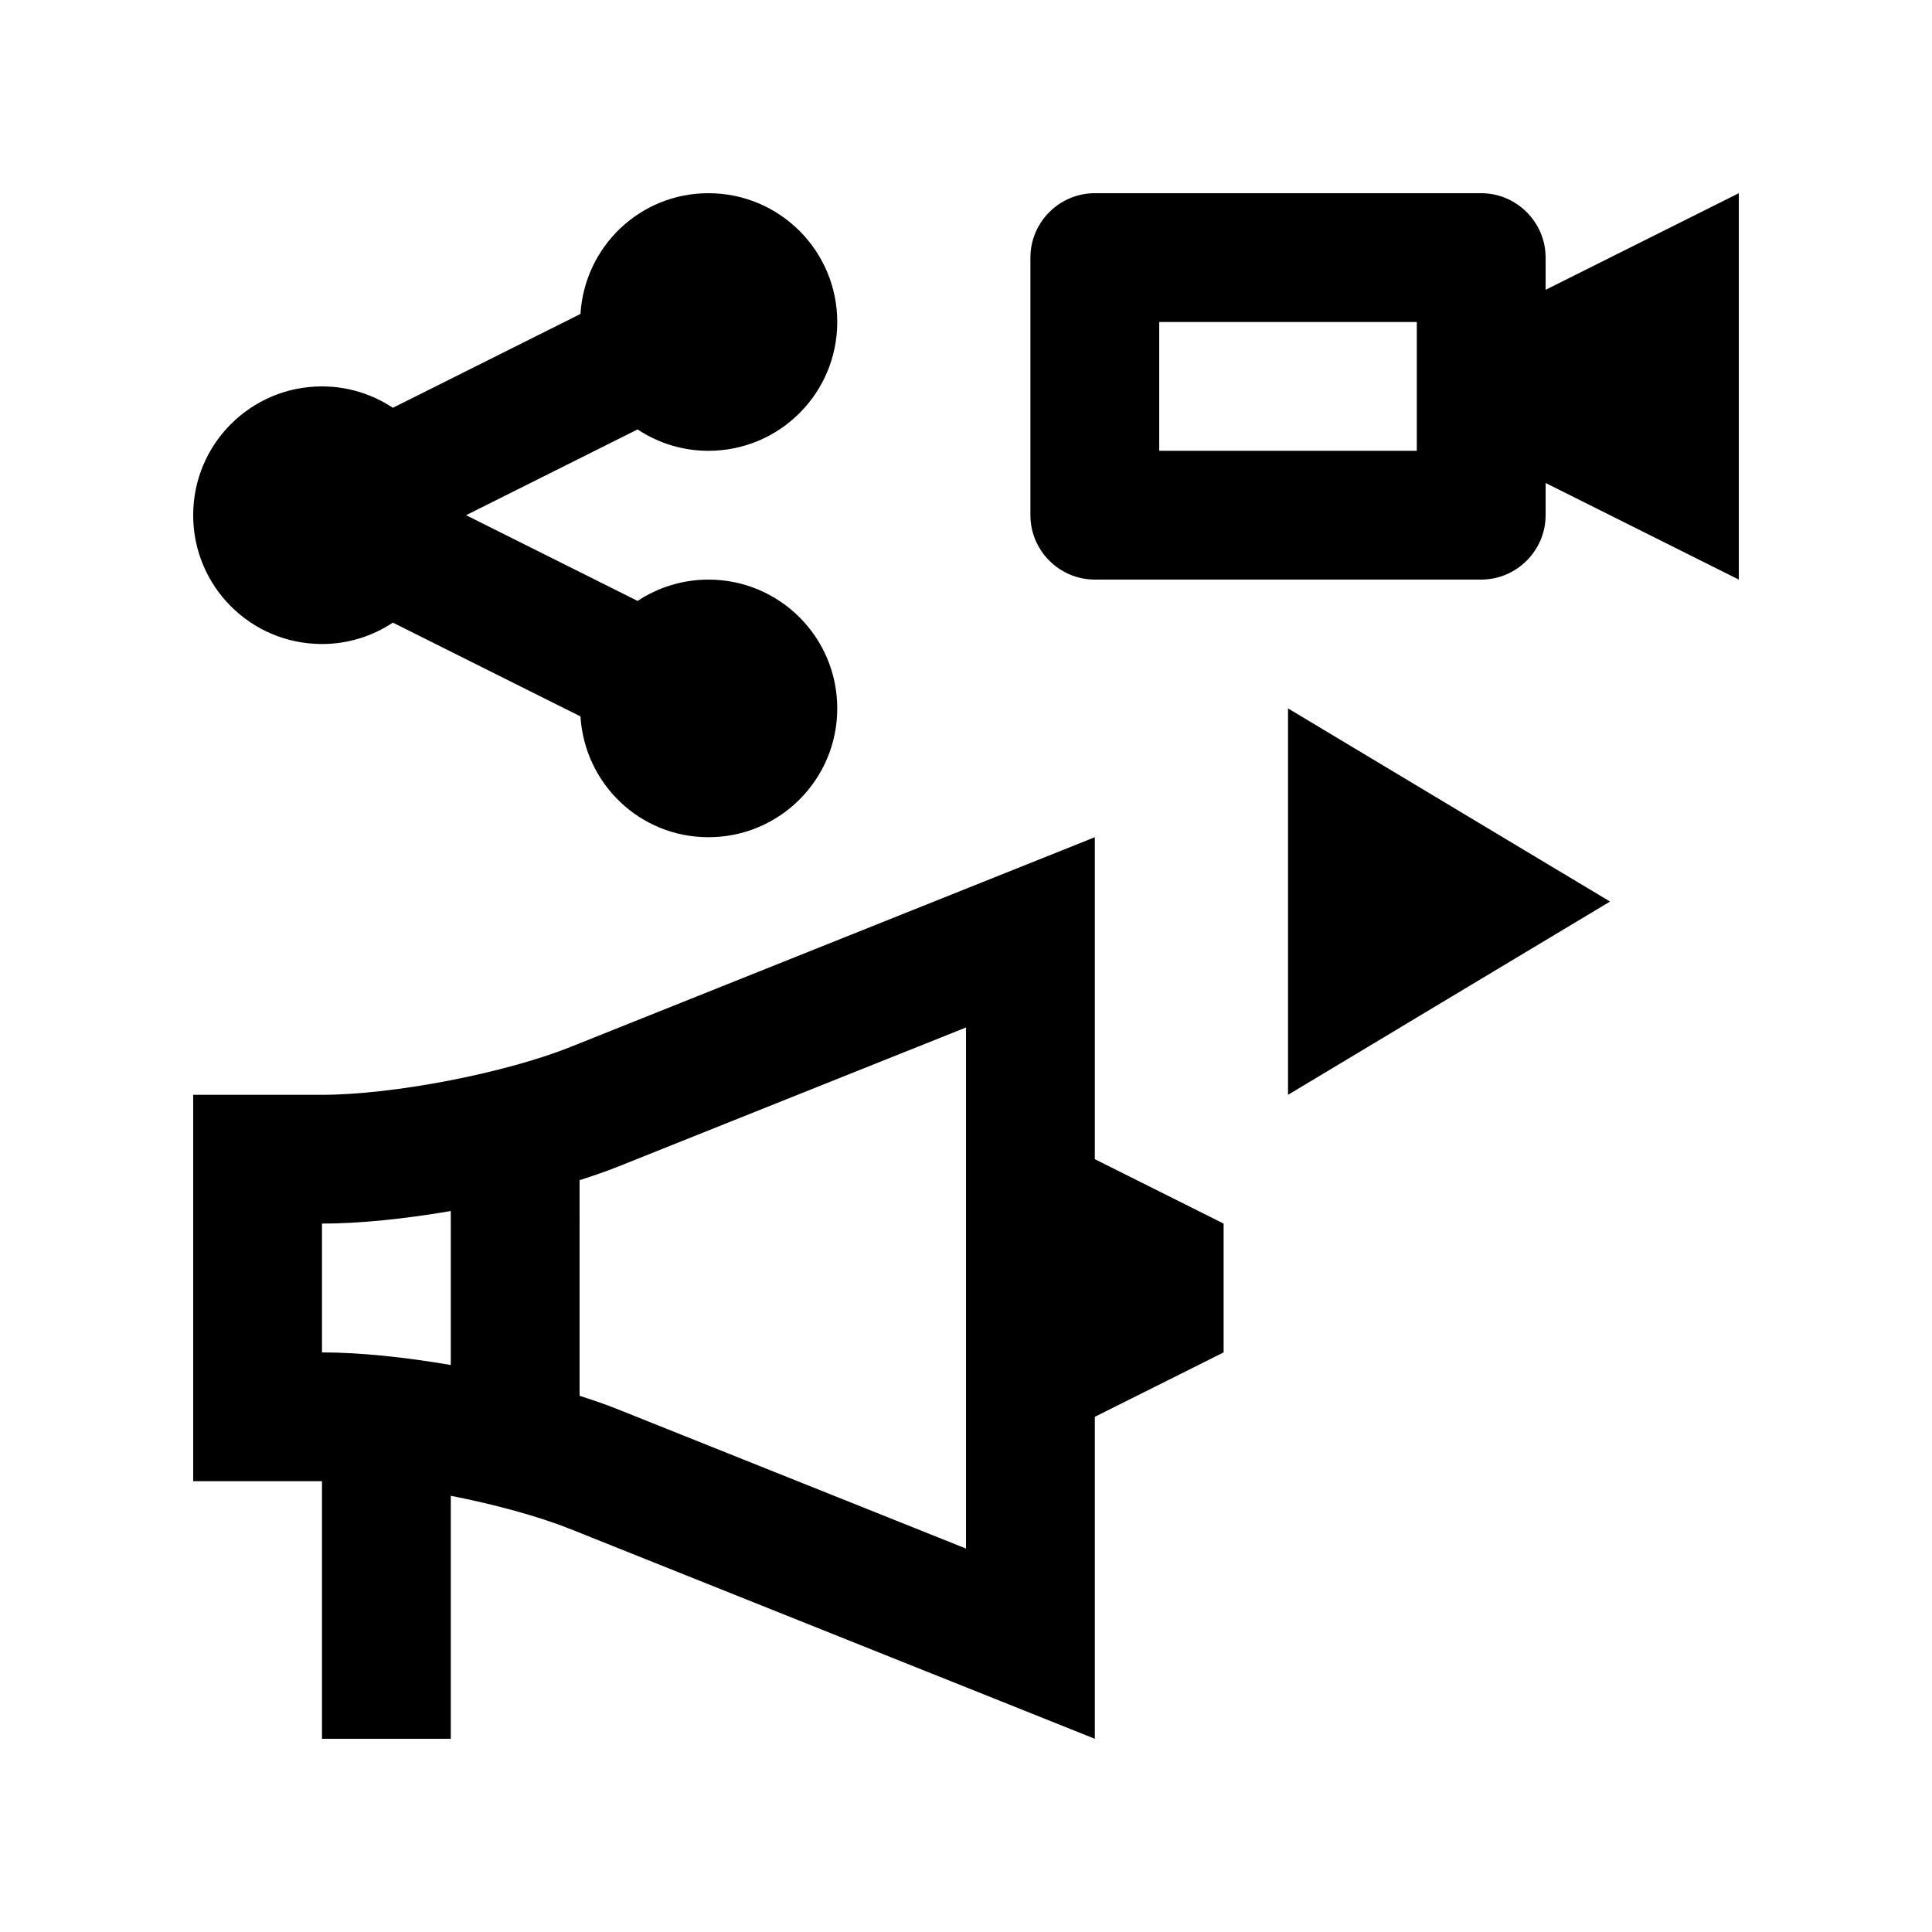
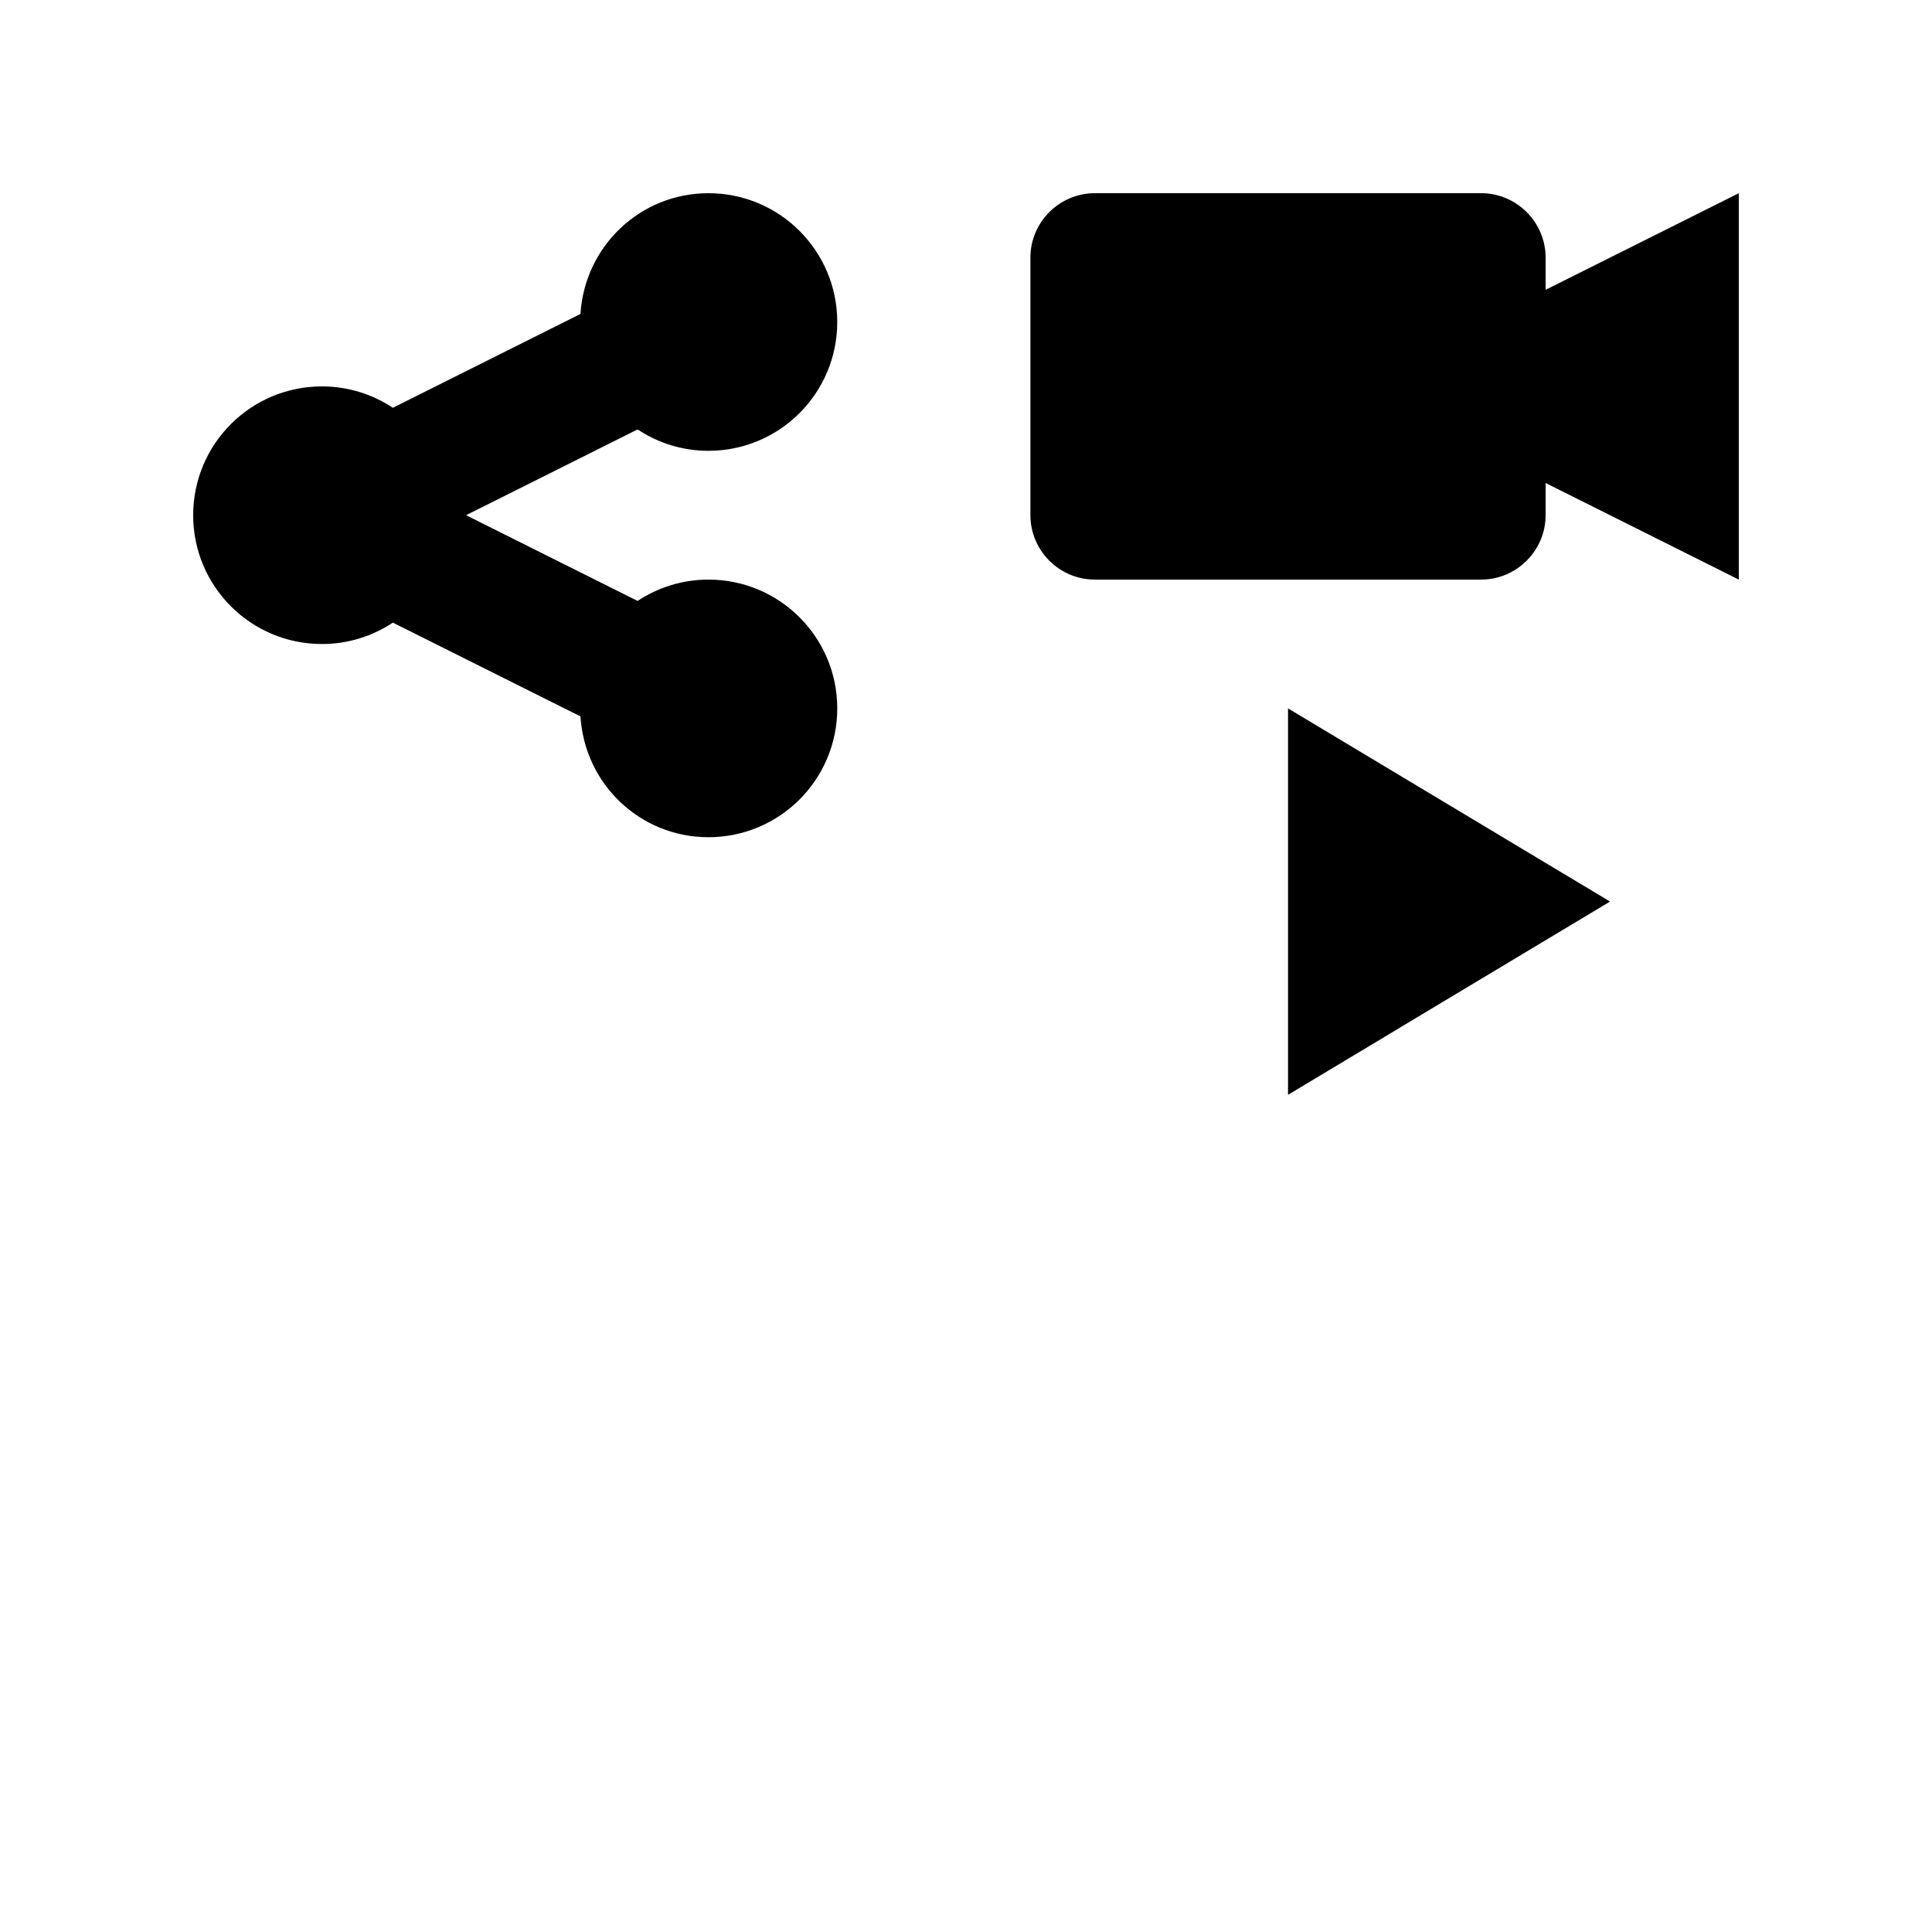
<svg xmlns="http://www.w3.org/2000/svg" version="1.0" id="Layer_1" x="0px" y="0px" width="100px" height="100px" viewBox="0 0 100 100" enable-background="new 0 0 100 100" xml:space="preserve">
-   <path d="M56.668,60V43.333L29.524,54.192c-3.405,1.361-9.189,2.475-12.858,2.475H9.999v20h6.667V90h6.667V77.422  c2.281,0.449,4.521,1.055,6.191,1.722L56.668,90V73.333L63.334,70v-6.667L56.668,60z M16.666,70v-6.667  c1.956,0,4.3-0.247,6.667-0.65v7.969C20.966,70.247,18.622,70,16.666,70z M50.001,80.153l-18.003-7.201  c-0.615-0.247-1.296-0.481-1.999-0.706V61.087c0.703-0.228,1.381-0.459,1.999-0.706l18.003-7.2V80.153z" />
  <path d="M36.669,30c-1.357,0-2.617,0.41-3.668,1.104l-8.877-4.437l8.877-4.44c1.051,0.697,2.311,1.107,3.668,1.107  c3.682,0,6.667-2.982,6.667-6.667c0-3.685-2.985-6.667-6.667-6.667c-3.545,0-6.409,2.764-6.624,6.25l-9.71,4.857  C19.28,20.41,18.023,20,16.666,20c-3.685,0-6.667,2.982-6.667,6.667c0,3.685,2.982,6.667,6.667,6.667  c1.357,0,2.614-0.41,3.669-1.107l9.71,4.854c0.215,3.49,3.079,6.253,6.624,6.253c3.682,0,6.667-2.982,6.667-6.667  C43.336,32.982,40.351,30,36.669,30z" />
-   <path d="M80.001,15v-1.667c0-1.833-1.504-3.333-3.333-3.333h-20c-1.836,0-3.334,1.5-3.334,3.333v13.333  c0,1.833,1.498,3.333,3.334,3.333h20c1.829,0,3.333-1.5,3.333-3.333V25l10,5V10L80.001,15z M73.334,23.333H60.001v-6.667h13.333  V23.333z" />
+   <path d="M80.001,15v-1.667c0-1.833-1.504-3.333-3.333-3.333h-20c-1.836,0-3.334,1.5-3.334,3.333v13.333  c0,1.833,1.498,3.333,3.334,3.333h20c1.829,0,3.333-1.5,3.333-3.333V25l10,5V10L80.001,15z M73.334,23.333H60.001v-6.667V23.333z" />
  <polygon points="66.668,56.667 83.334,46.664 66.668,36.667 " />
</svg>